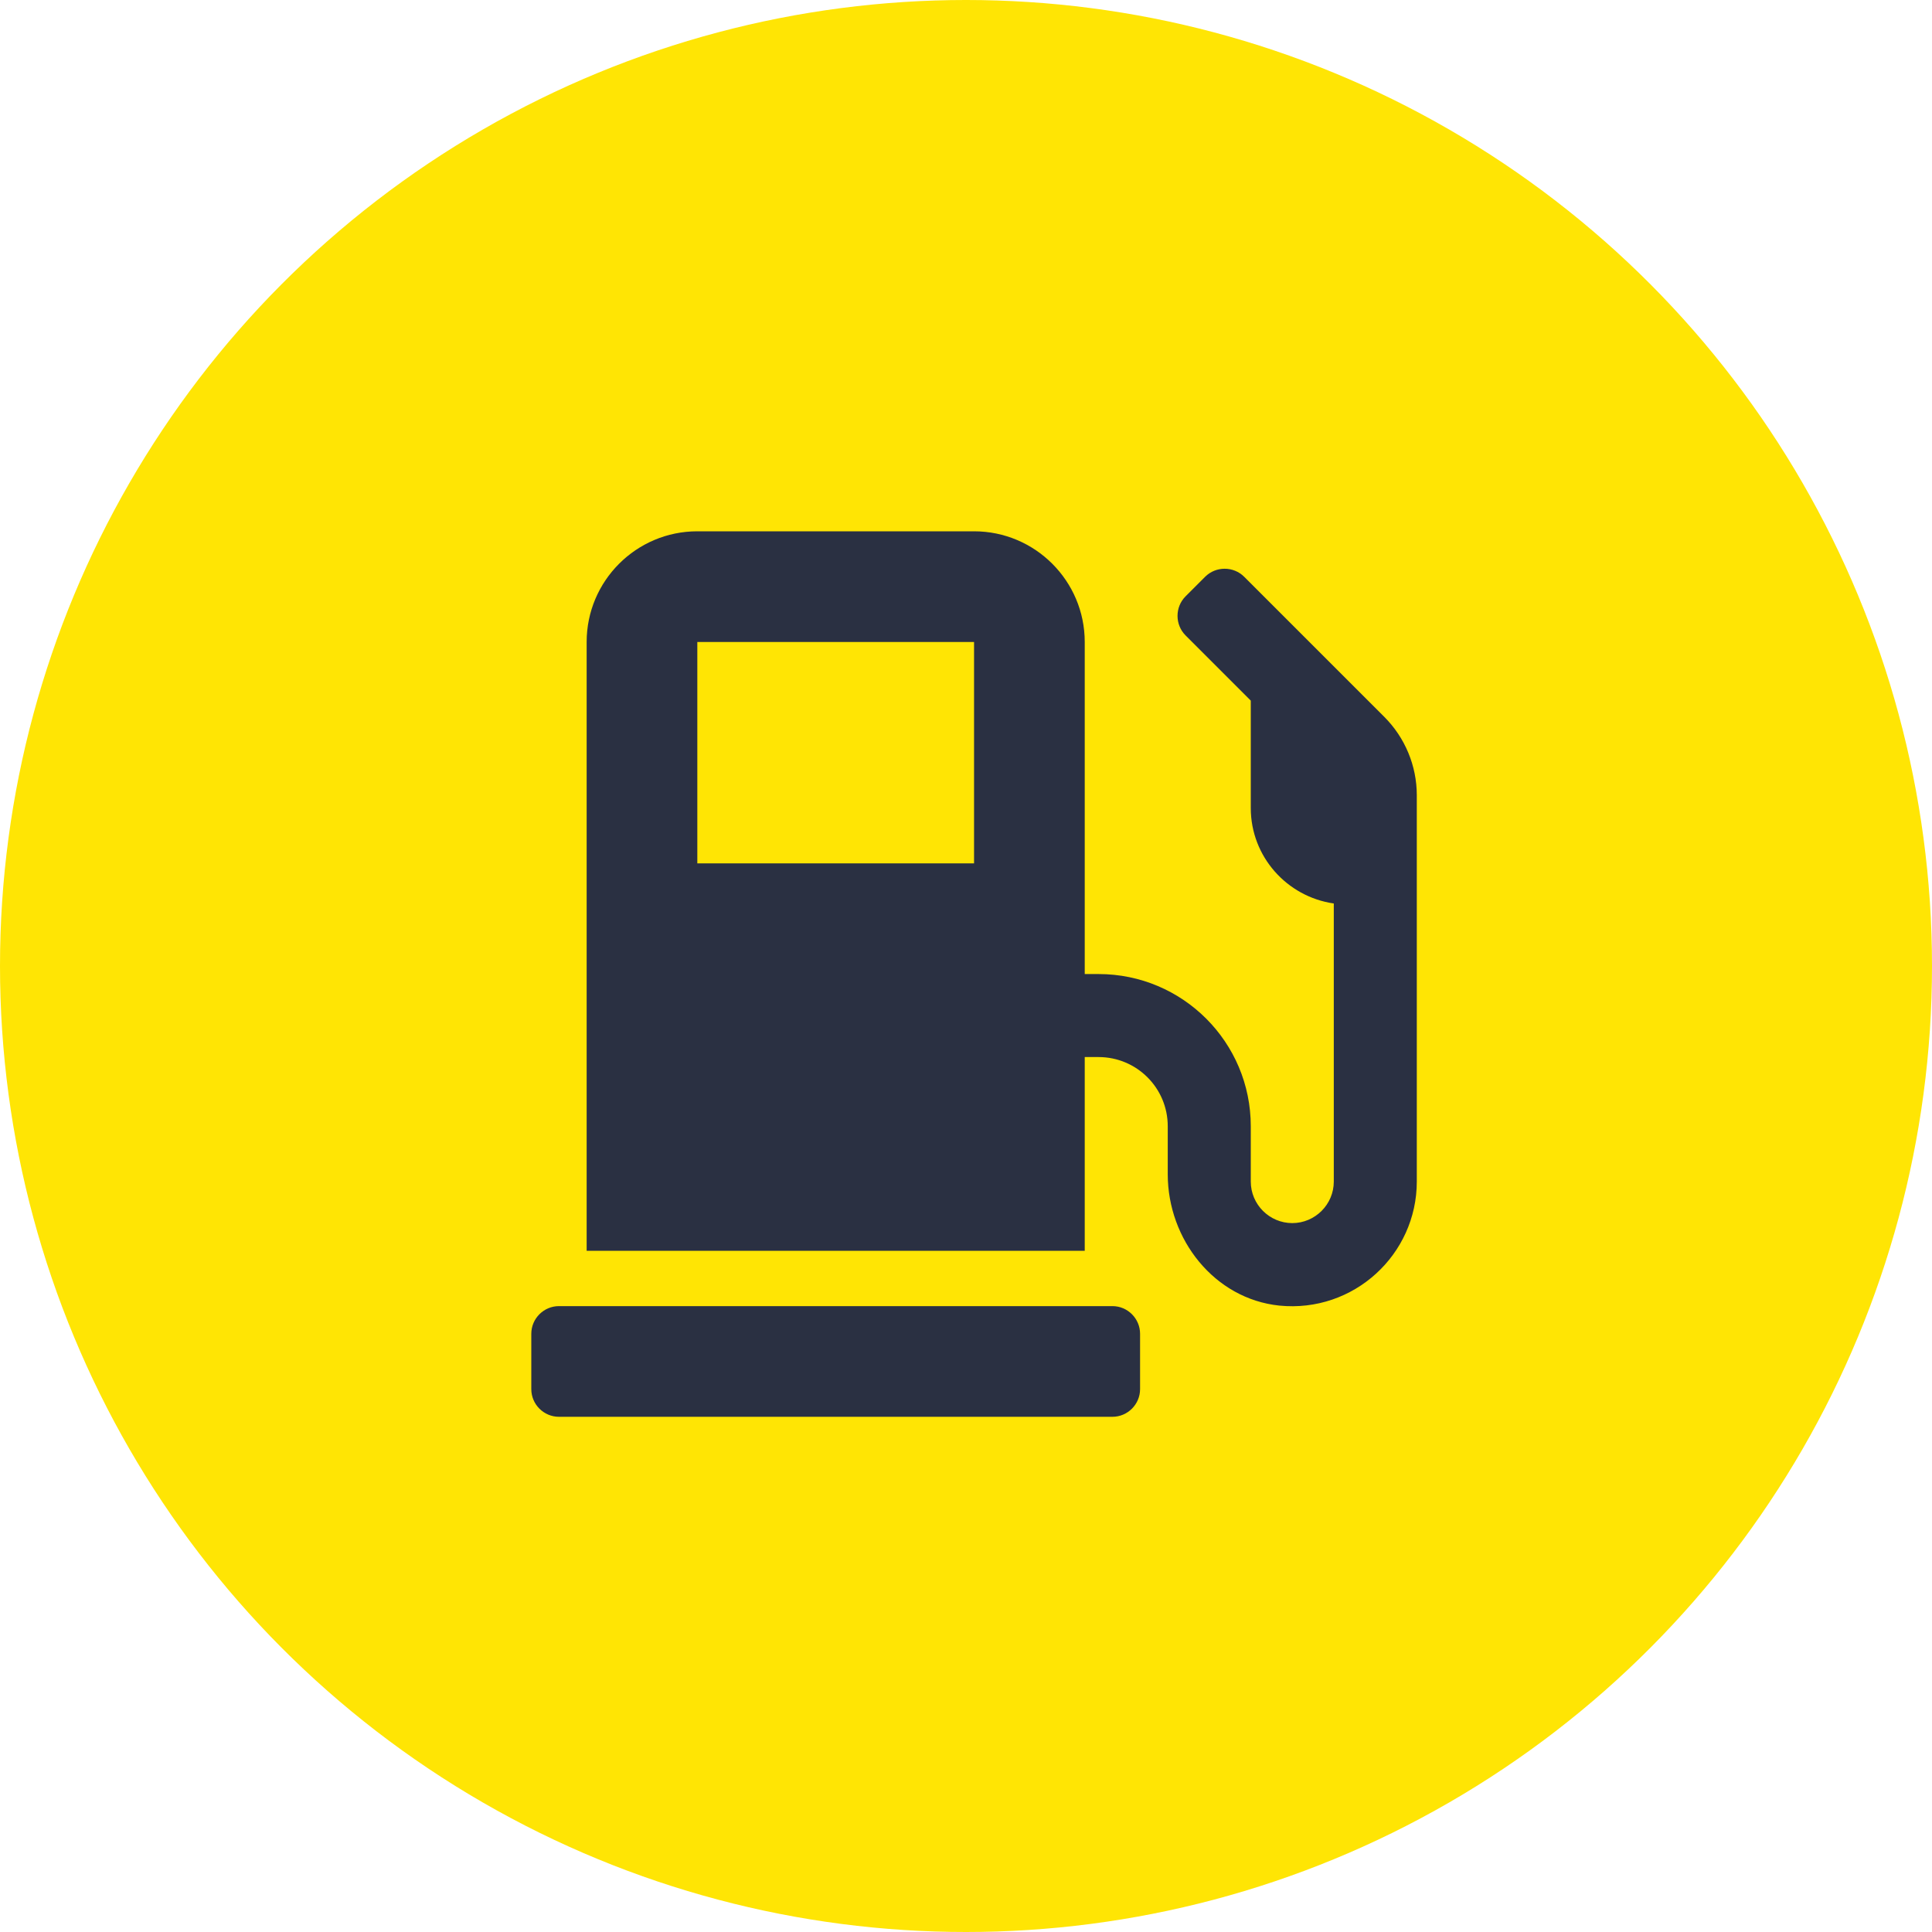
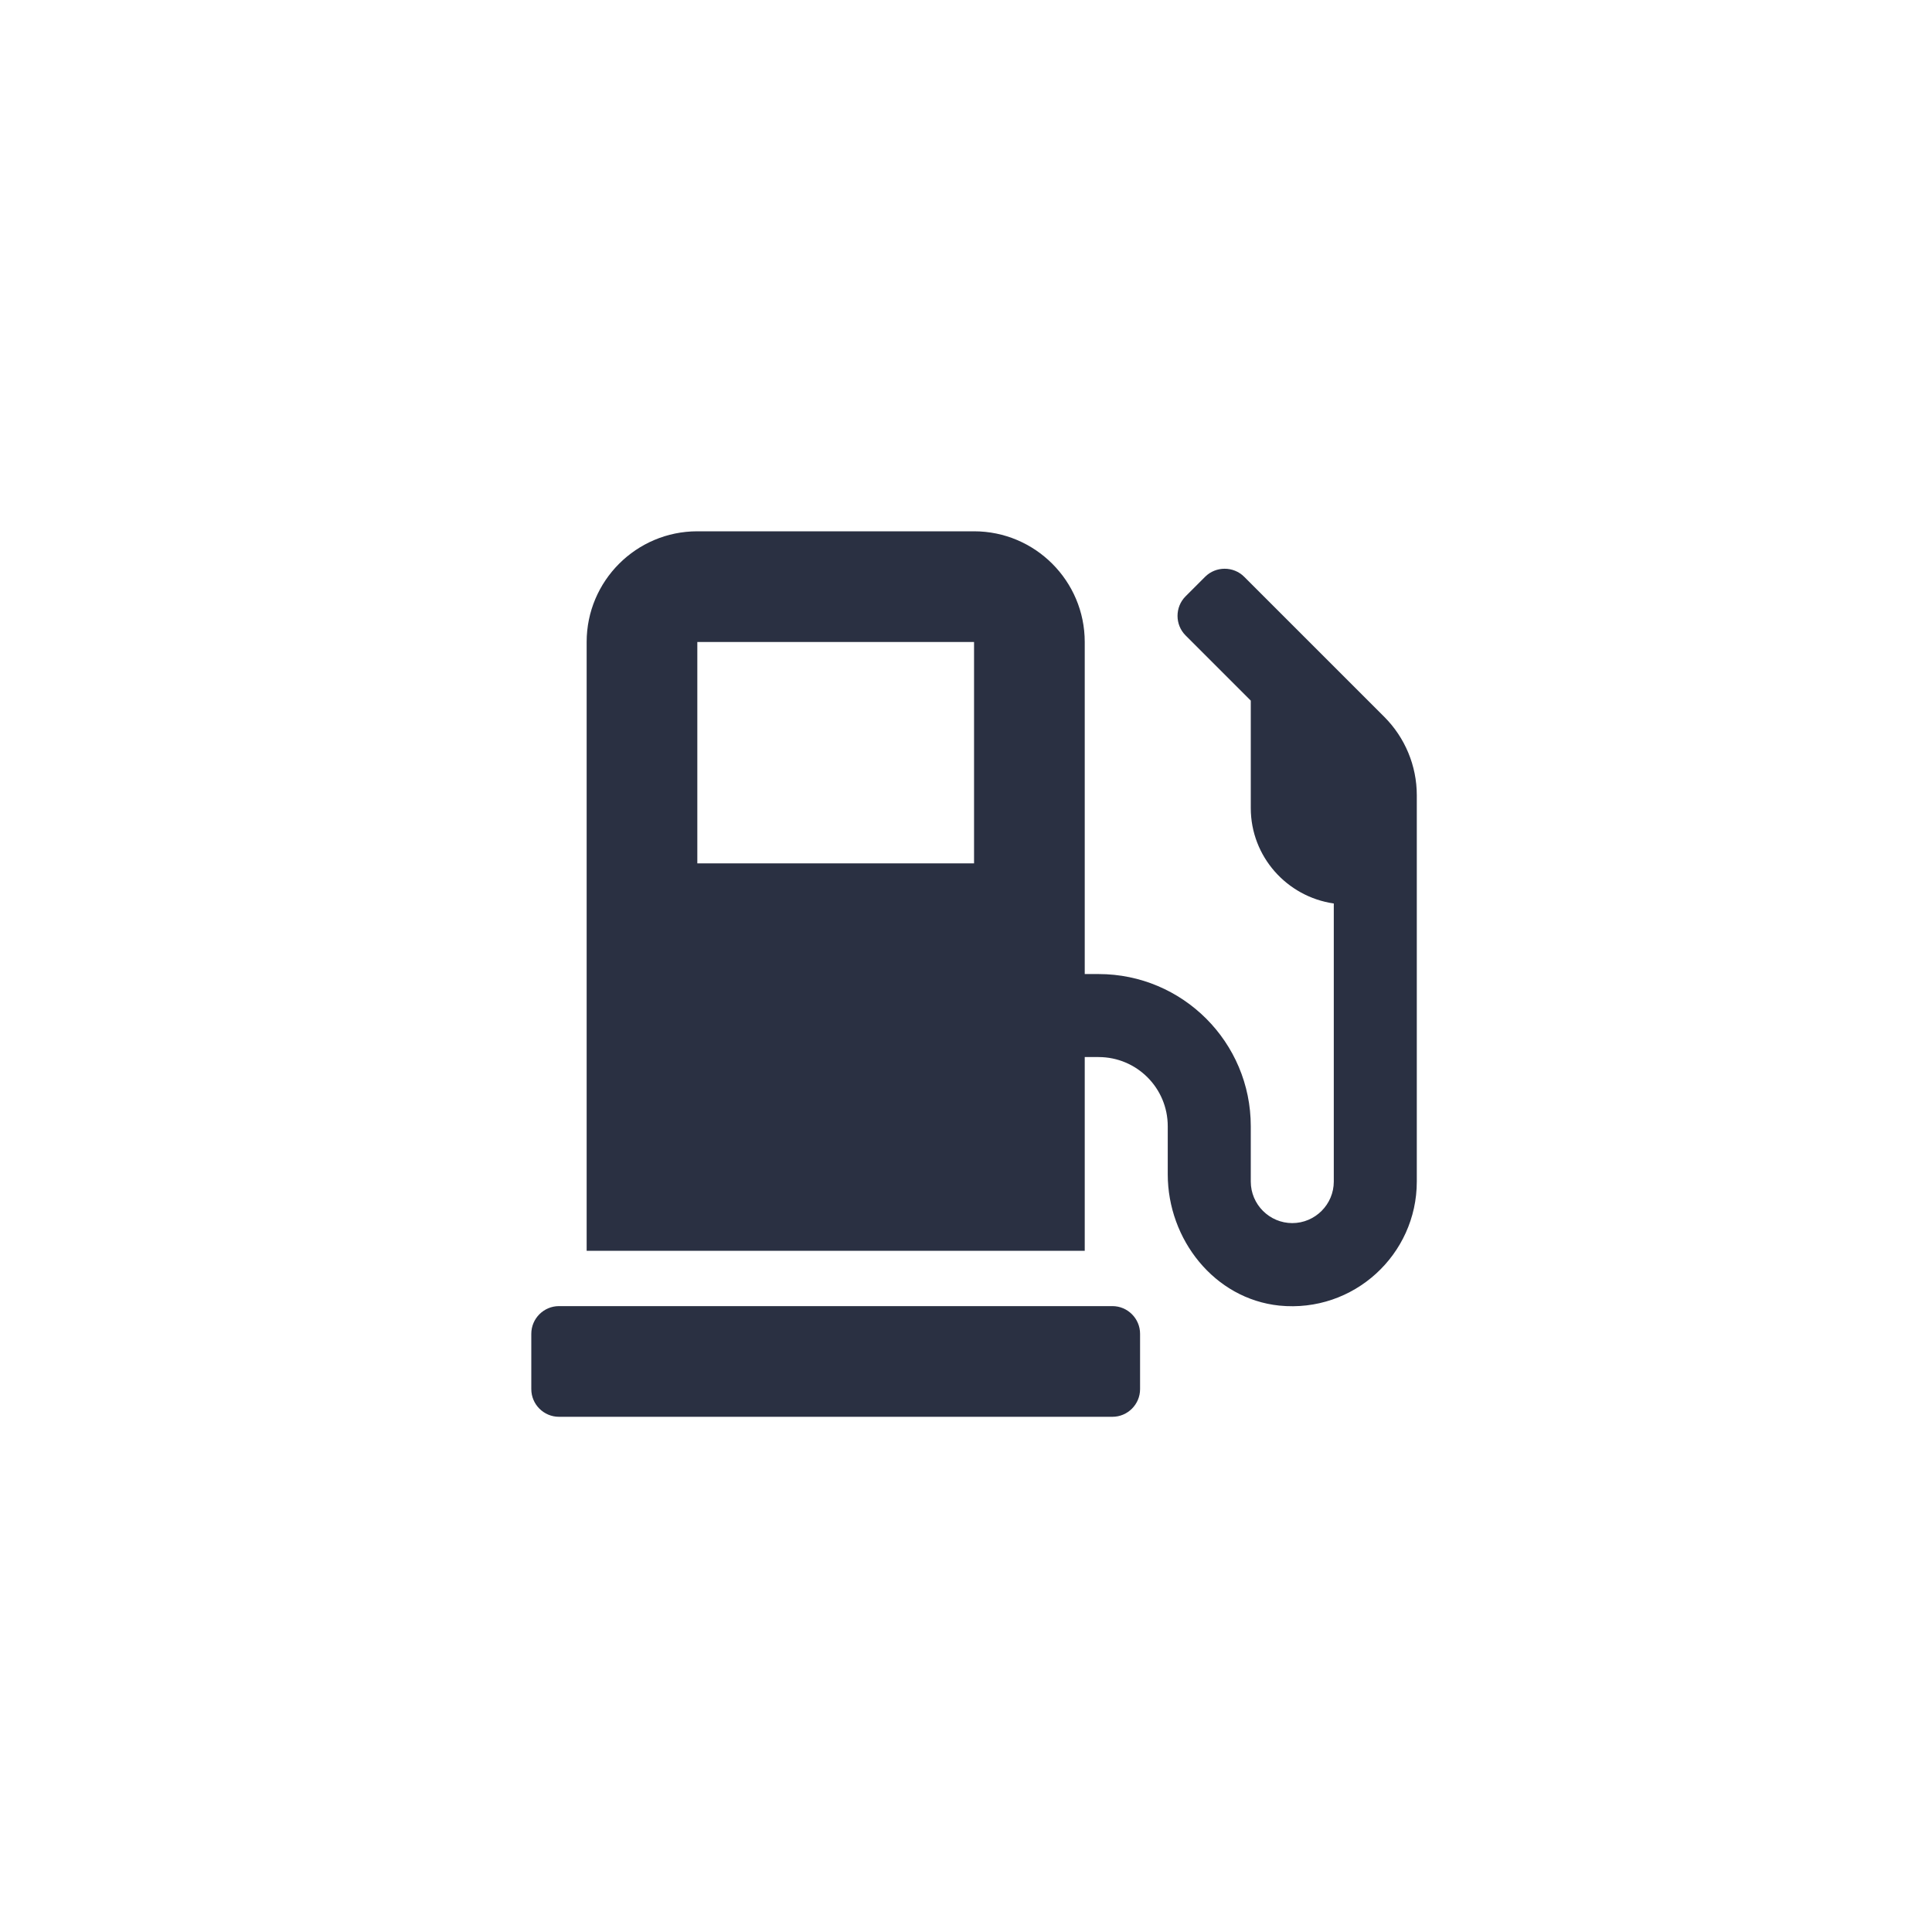
<svg xmlns="http://www.w3.org/2000/svg" width="120" height="120" viewBox="0 0 120 120" fill="none">
-   <circle cx="60" cy="60" r="60" fill="#FFE504" />
  <path d="M69.094 81.125H34.719C33.773 81.125 33 81.898 33 82.844V86.281C33 87.227 33.773 88 34.719 88H69.094C70.039 88 70.812 87.227 70.812 86.281V82.844C70.812 81.898 70.039 81.125 69.094 81.125ZM85.981 44.526L77.279 35.825C76.613 35.159 75.518 35.159 74.852 35.825L73.638 37.039C72.972 37.705 72.972 38.801 73.638 39.467L77.688 43.517V50.188C77.688 53.206 79.933 55.698 82.844 56.117V73.391C82.844 74.809 81.684 75.969 80.266 75.969C78.848 75.969 77.688 74.809 77.688 73.391V69.953C77.688 64.732 73.455 60.5 68.234 60.5H67.375V39.875C67.375 36.083 64.292 33 60.5 33H43.312C39.52 33 36.438 36.083 36.438 39.875V77.688H67.375V65.656H68.234C70.608 65.656 72.531 67.579 72.531 69.953V72.939C72.531 76.989 75.432 80.674 79.46 81.093C84.079 81.555 88 77.924 88 73.391V49.393C88 47.566 87.269 45.815 85.981 44.526ZM60.5 53.625H43.312V39.875H60.5V53.625Z" fill="#2A3042" />
</svg>